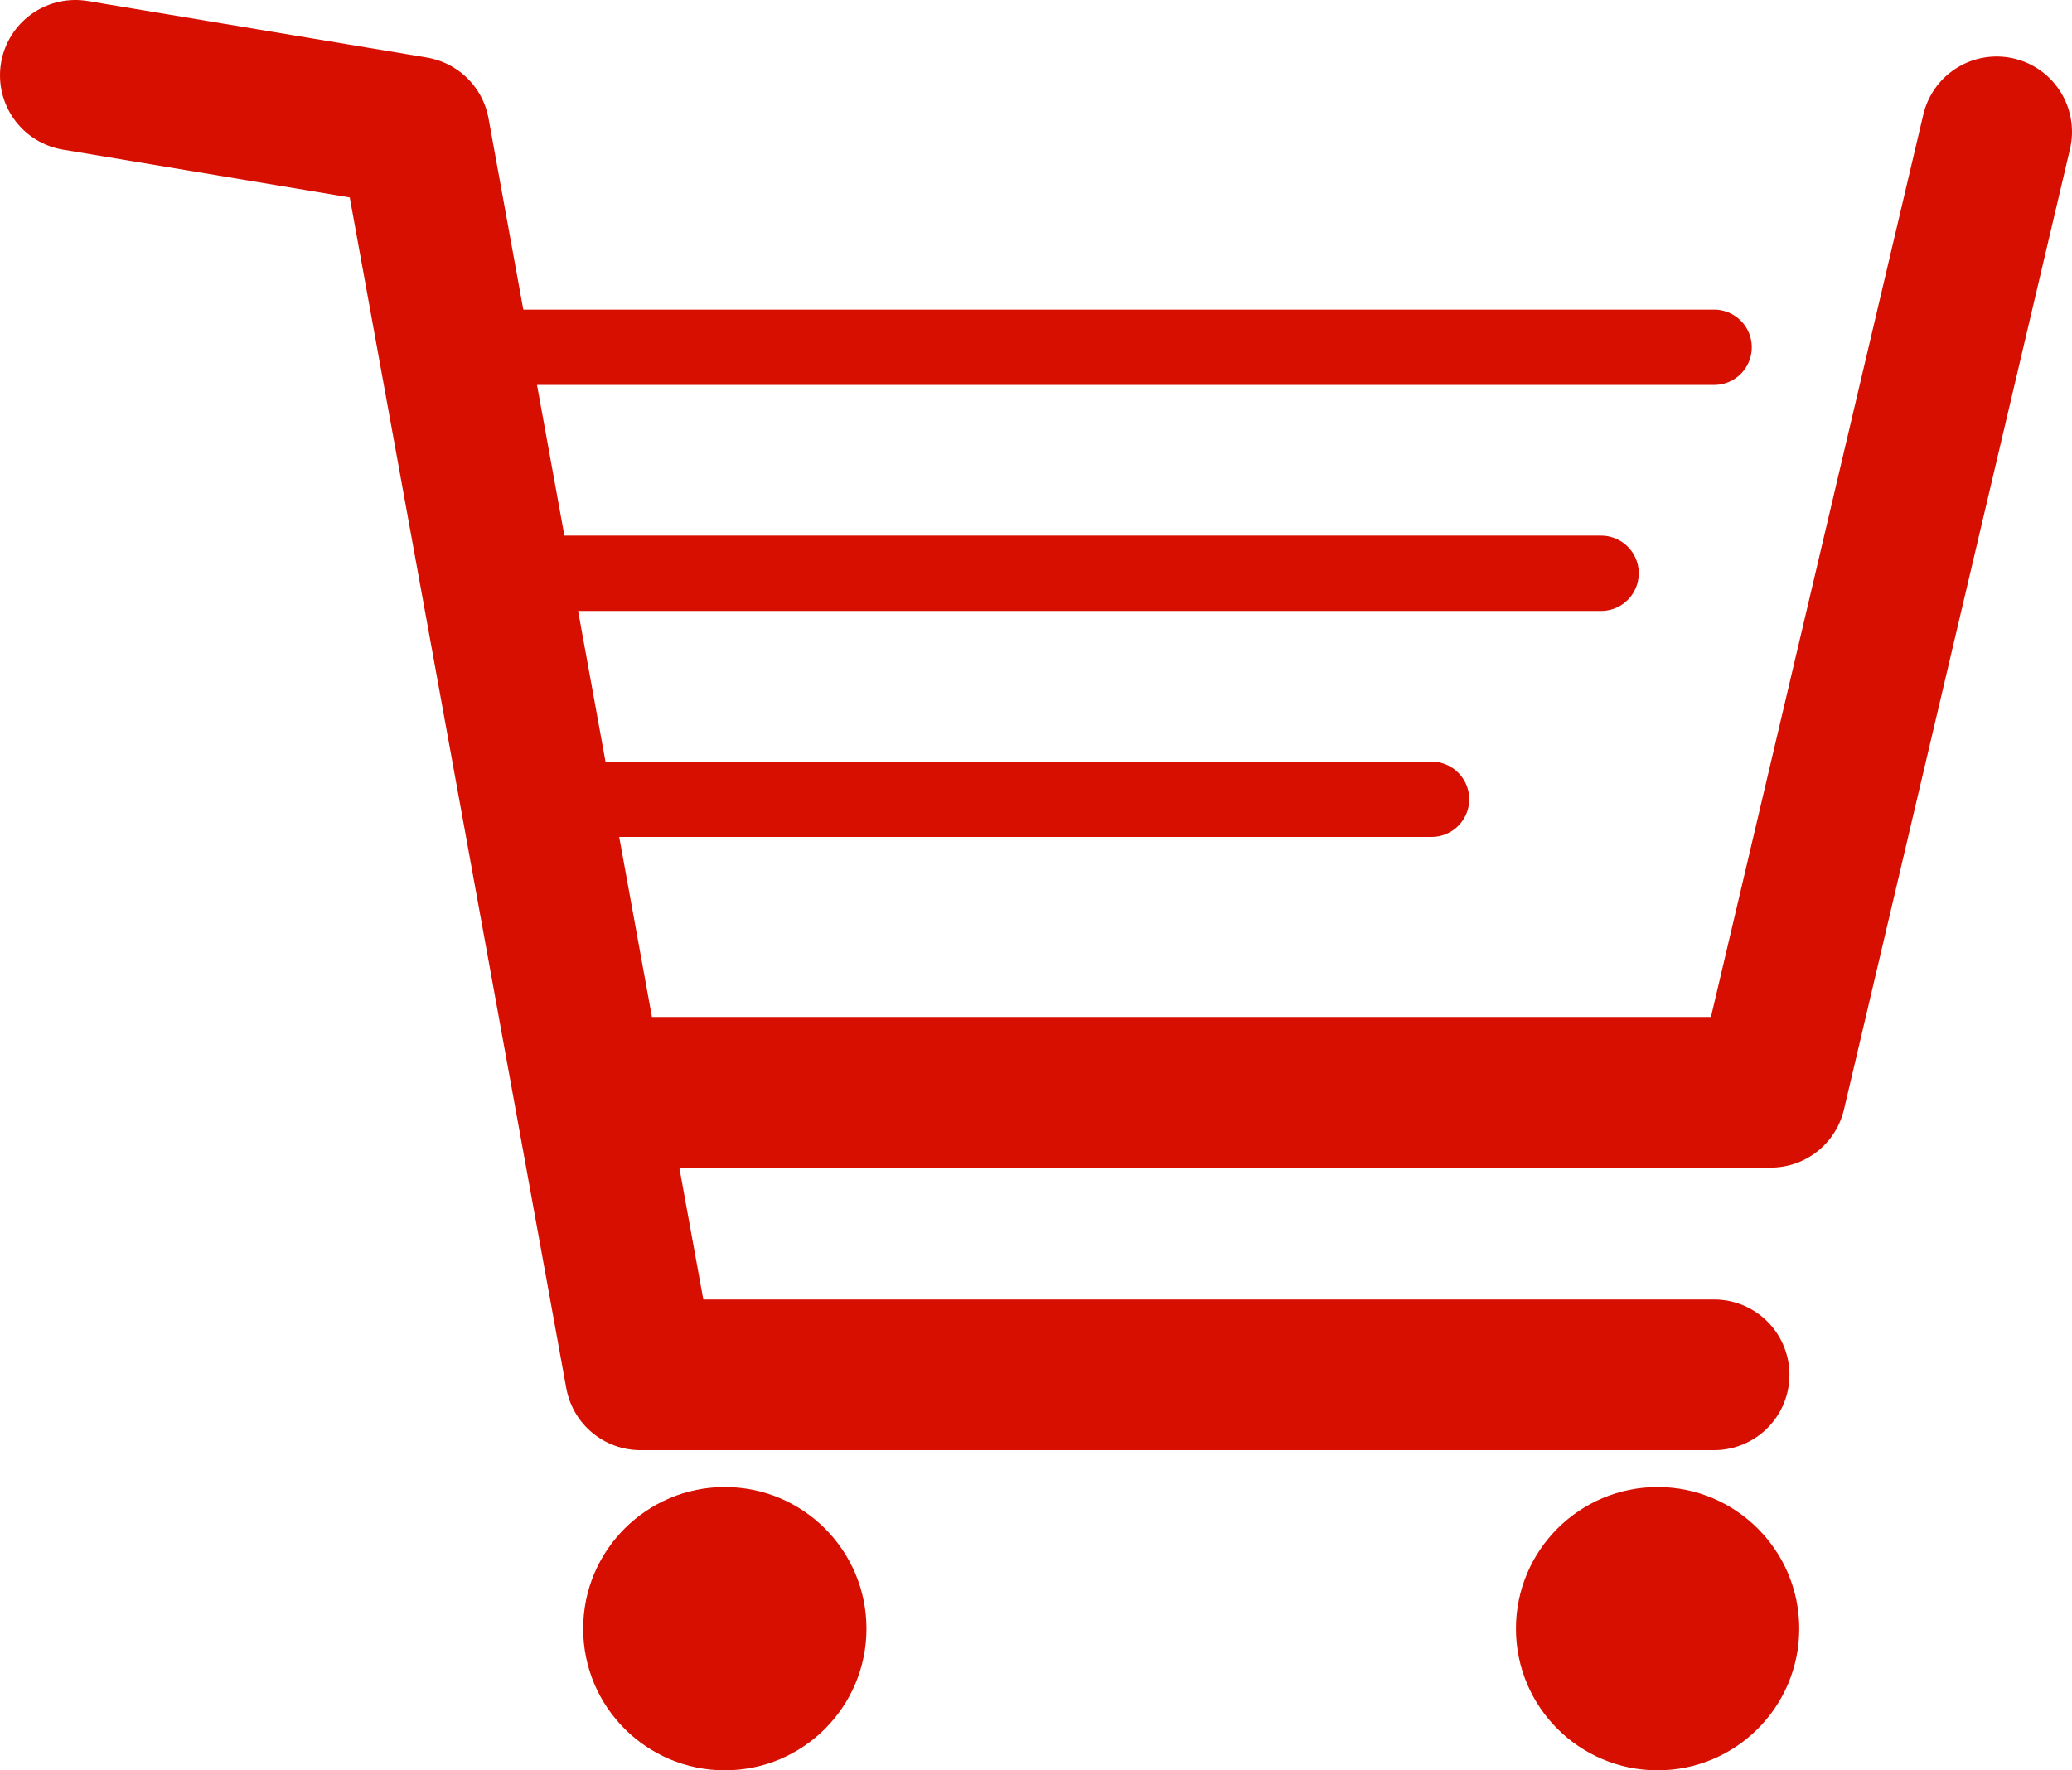
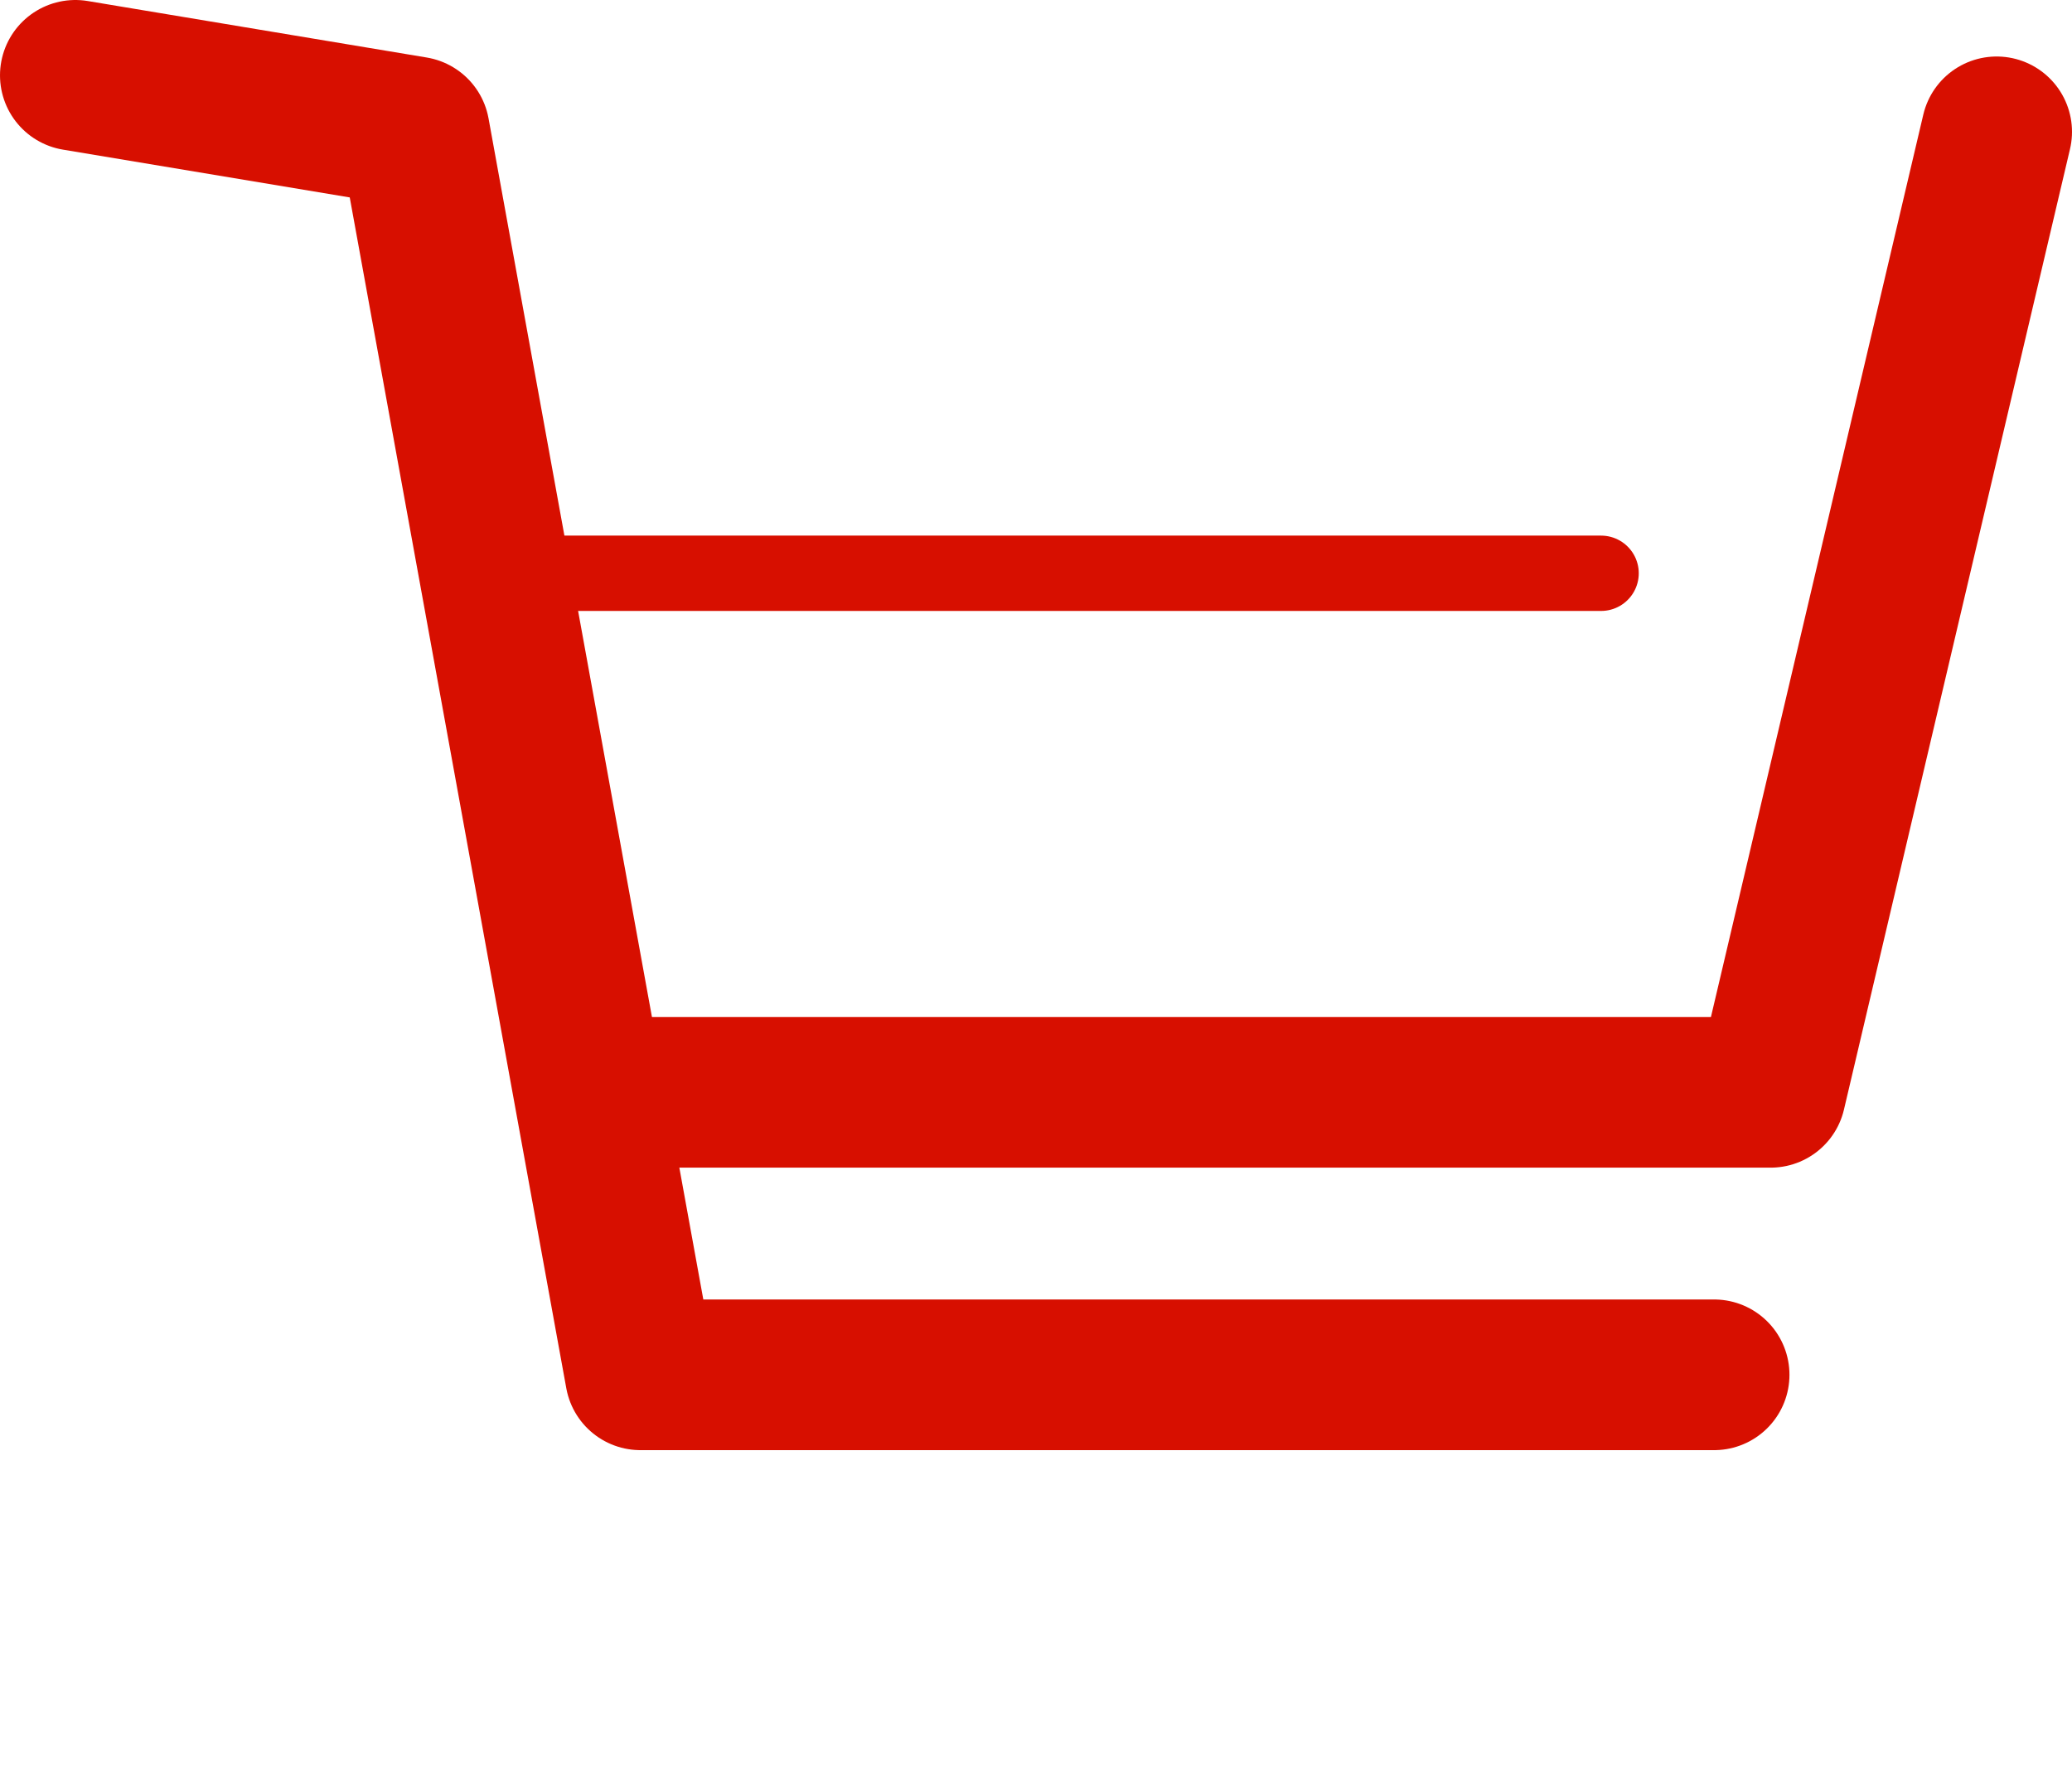
<svg xmlns="http://www.w3.org/2000/svg" viewBox="0 0 27.5 23.5">
  <defs>
    <style>.a,.c,.e{fill:none;}.b{clip-path:url(#a);}.c,.e{stroke:#d70f00;stroke-linecap:round;}.c{stroke-linejoin:round;stroke-width:2px;}.d{fill:#d70f00;}.e{stroke-miterlimit:10;}</style>
    <clipPath id="a" transform="translate(-2.4 -6.65)">
      <rect class="a" width="34" height="34" />
    </clipPath>
  </defs>
  <g class="b">
    <polyline class="c" points="8.5 14.5 23.5 14.5 26.5 1.75" />
    <polyline class="c" points="1 1 5.5 1.75 8.5 18.25 22.75 18.25" />
-     <circle class="d" cx="22" cy="21.62" r="1.88" />
-     <circle class="d" cx="9.62" cy="21.62" r="1.88" />
-     <line class="e" x1="6" y1="4.61" x2="22.75" y2="4.61" />
    <line class="e" x1="6.75" y1="7.61" x2="21.25" y2="7.61" />
-     <line class="e" x1="6.75" y1="10.61" x2="19" y2="10.61" />
  </g>
</svg>